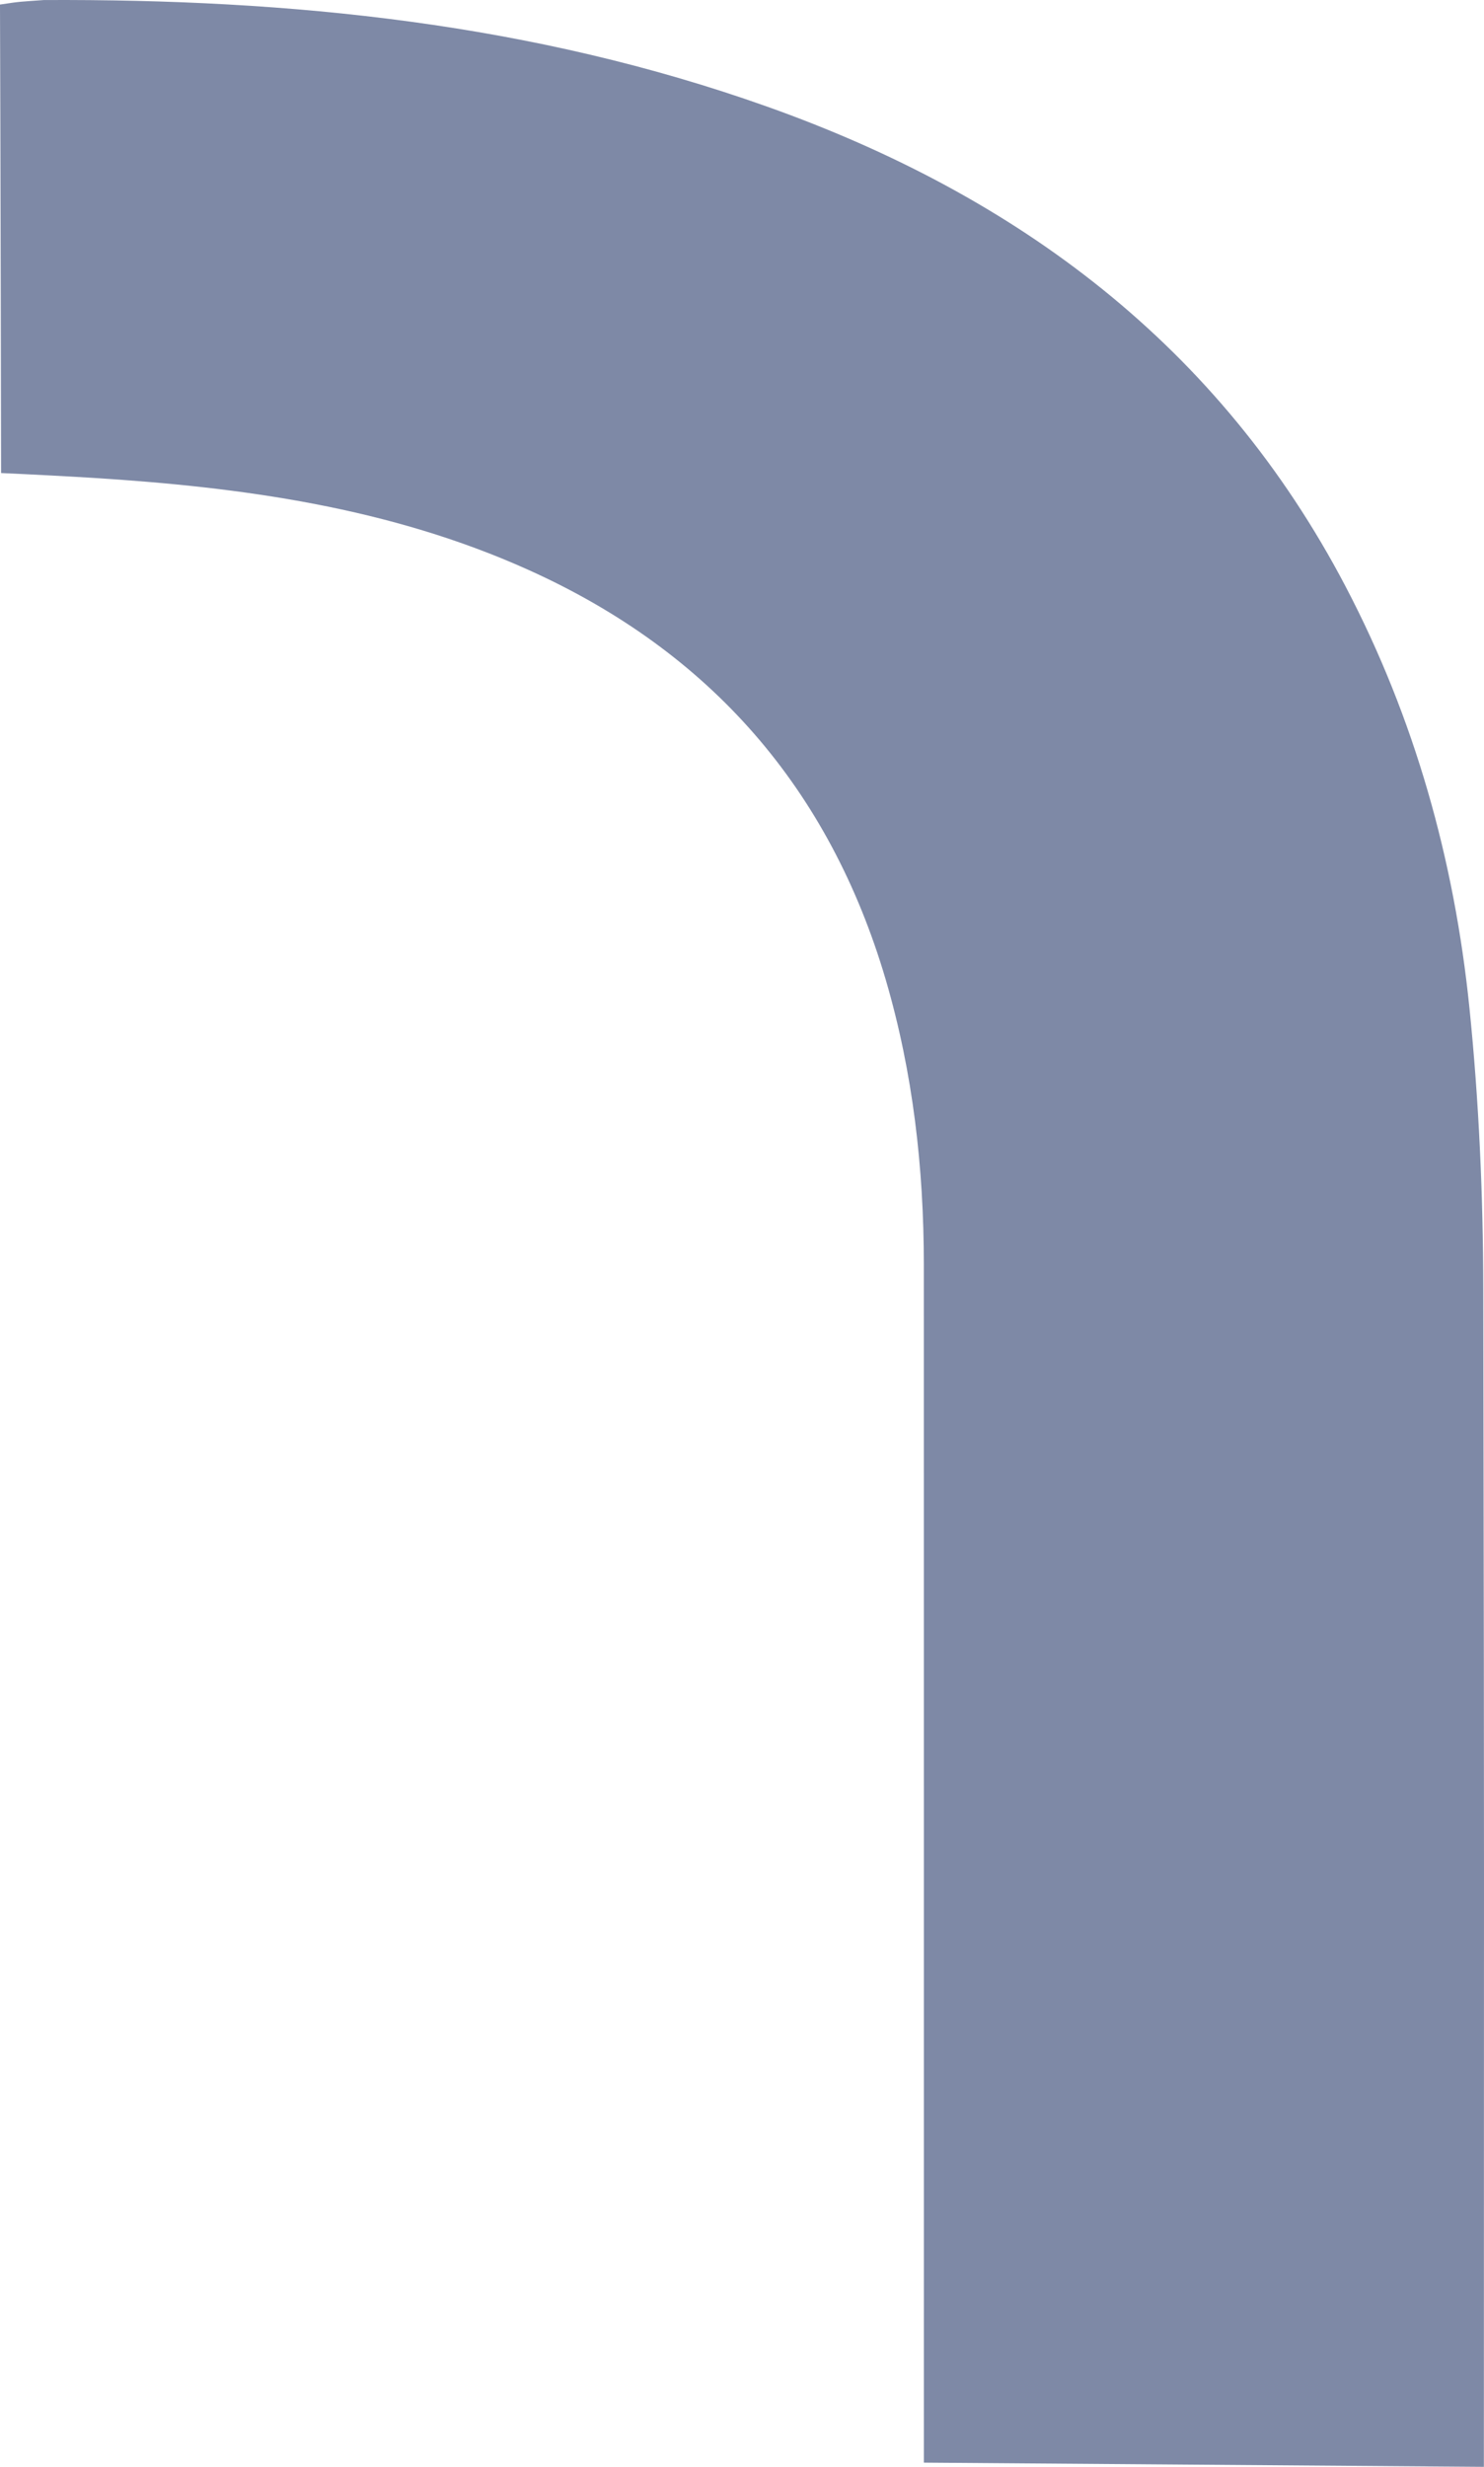
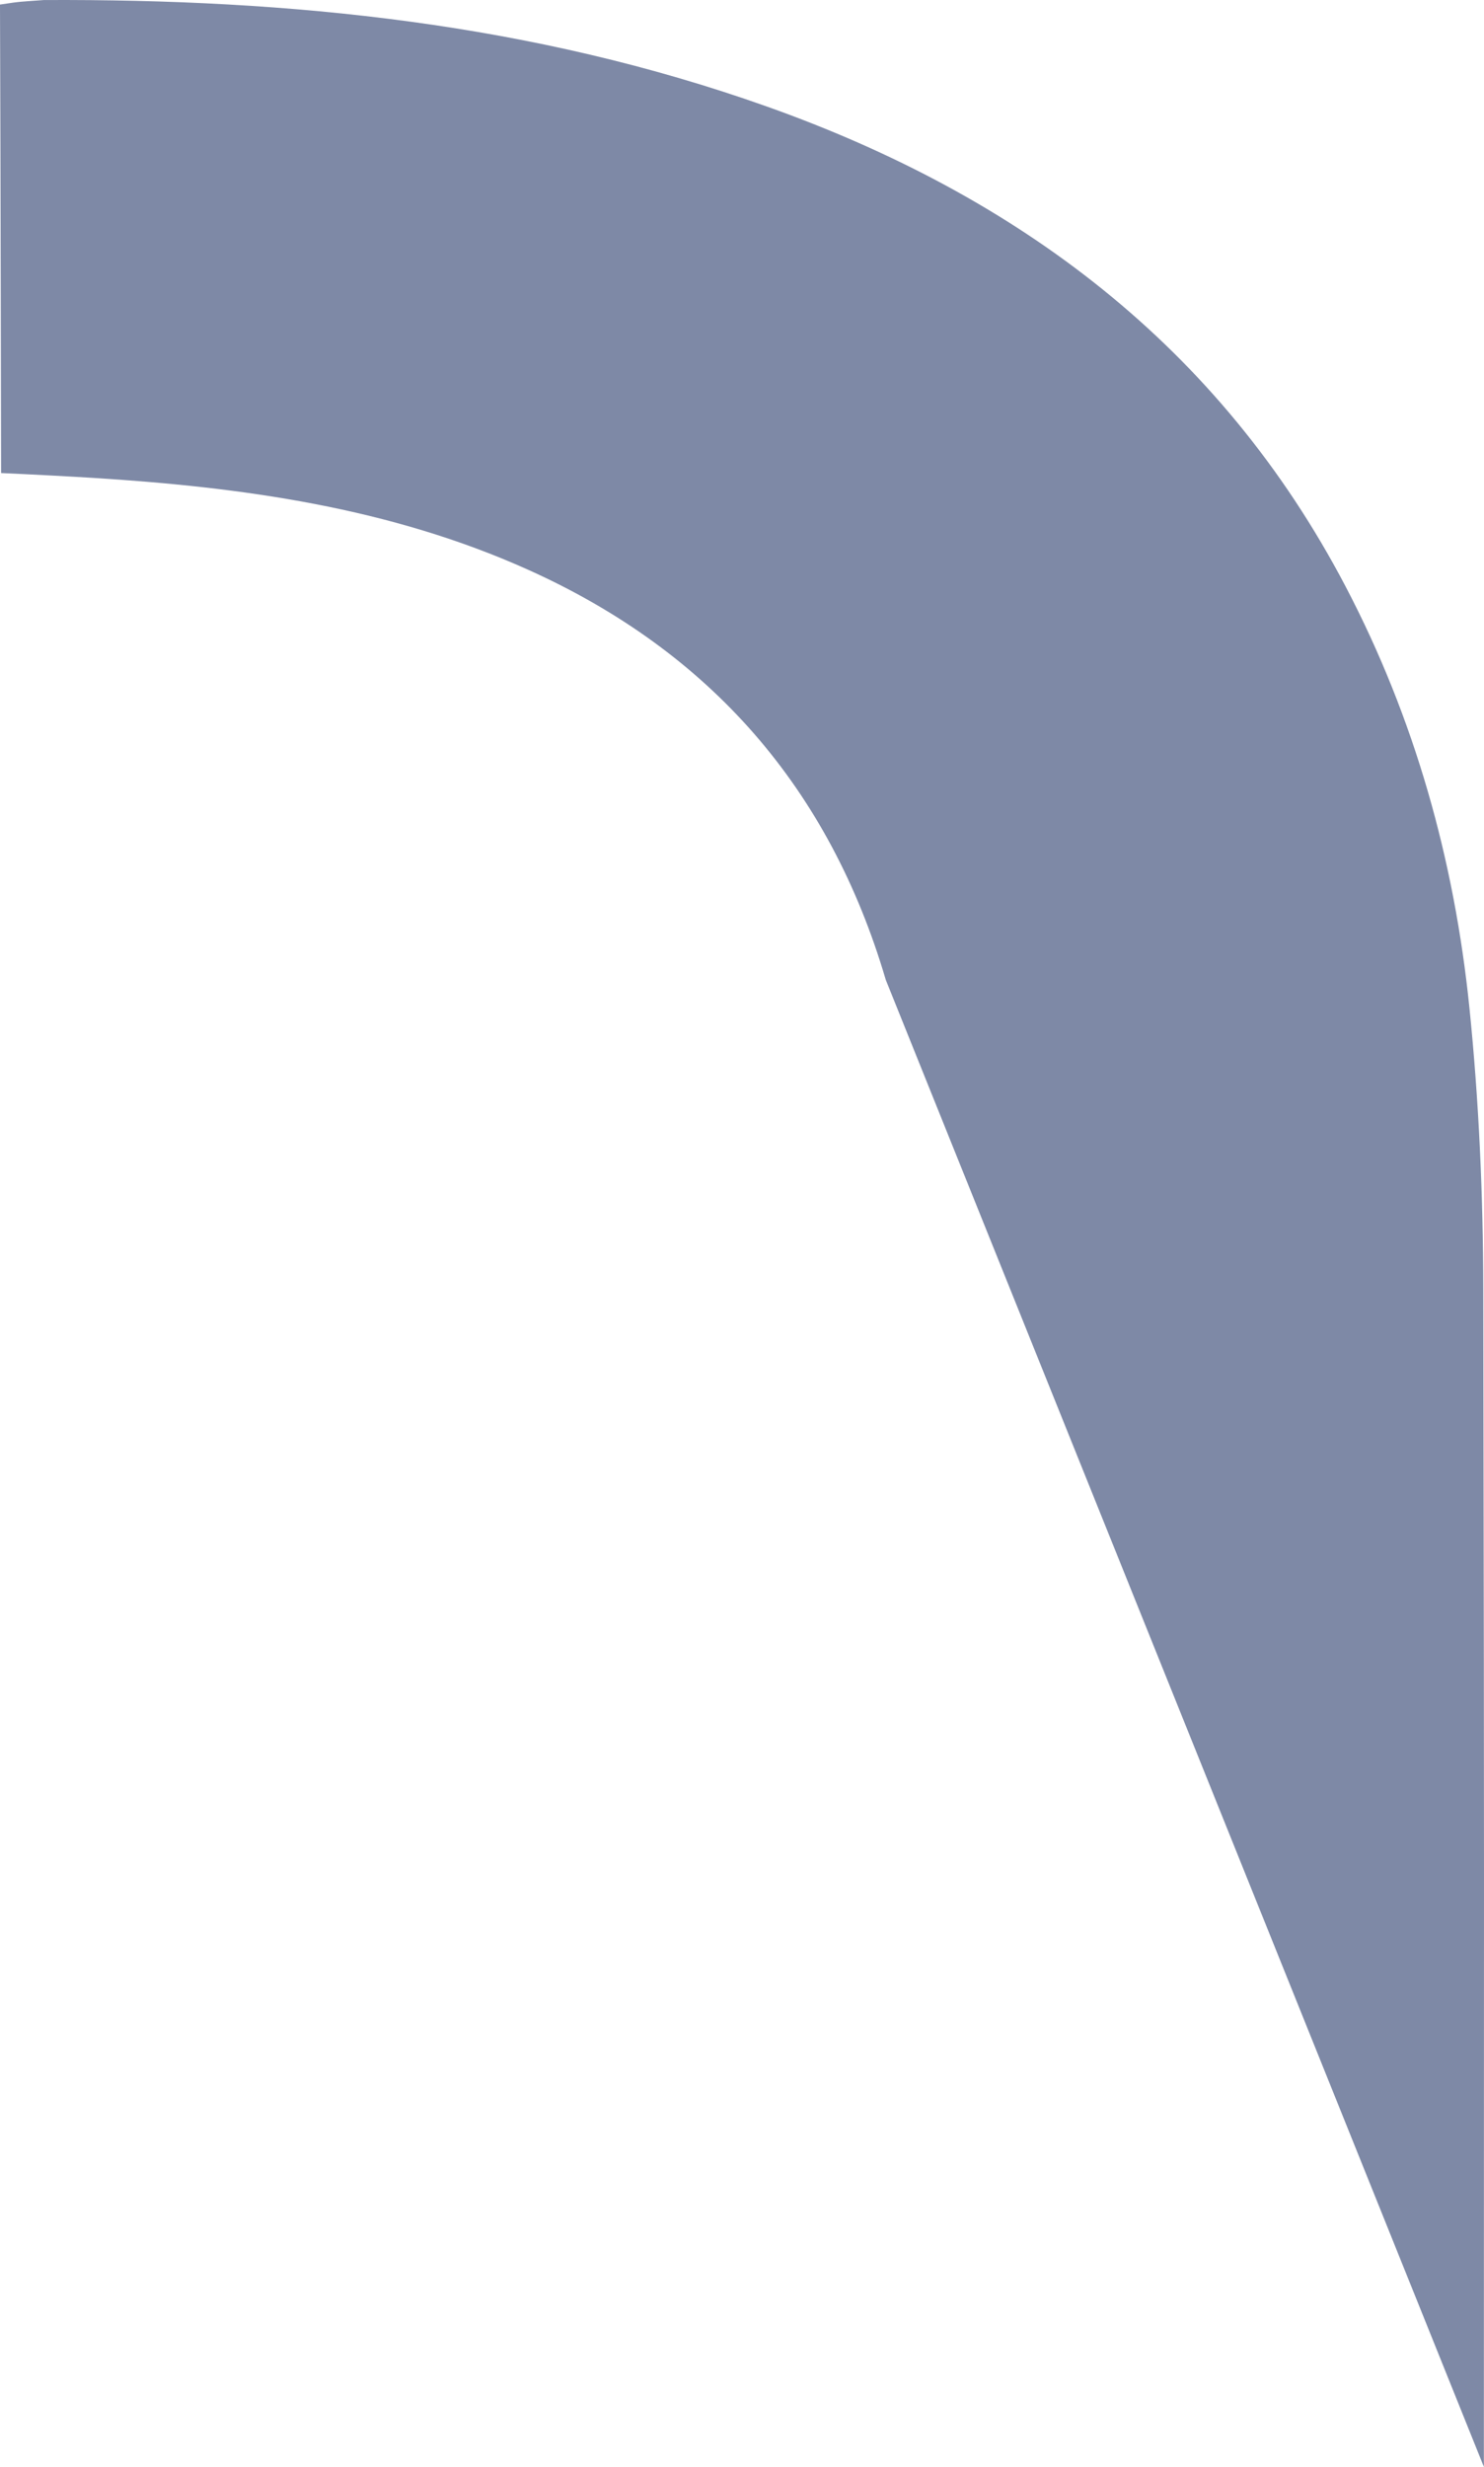
<svg xmlns="http://www.w3.org/2000/svg" width="669.868" height="1112.984" viewBox="0 0 669.868 1112.984">
-   <path id="Tracciato_29" data-name="Tracciato 29" d="M-274.129,456.977c0,300.366-.241,231.186.271,531.552.071,42.236,1.951,84.662,6.243,126.667,6.806,66.616,24.662,130.568,55.919,190.177,56.854,108.43,147.82,176.233,261.106,216.487,105.675,37.561,214.928,48.625,326.485,48.082,10.934-.808,10.09-.561,19.787-2.035-.279-71.619-.482-211.16-.49-211.373-13.743-.613-31.119-1.536-41.112-2.159-67.662-4.213-134.308-13.342-196.923-41.532Q33.978,1257.392-4.165,1127.834c-12.266-41.844-17.152-84.813-17.162-128.336-.04-303.382-.02-237.229-.02-540.621Z" transform="translate(395.682 1569.961) rotate(180)" fill="#213467" opacity="0.58" />
+   <path id="Tracciato_29" data-name="Tracciato 29" d="M-274.129,456.977c0,300.366-.241,231.186.271,531.552.071,42.236,1.951,84.662,6.243,126.667,6.806,66.616,24.662,130.568,55.919,190.177,56.854,108.43,147.82,176.233,261.106,216.487,105.675,37.561,214.928,48.625,326.485,48.082,10.934-.808,10.09-.561,19.787-2.035-.279-71.619-.482-211.16-.49-211.373-13.743-.613-31.119-1.536-41.112-2.159-67.662-4.213-134.308-13.342-196.923-41.532Q33.978,1257.392-4.165,1127.834Z" transform="translate(395.682 1569.961) rotate(180)" fill="#213467" opacity="0.58" />
</svg>